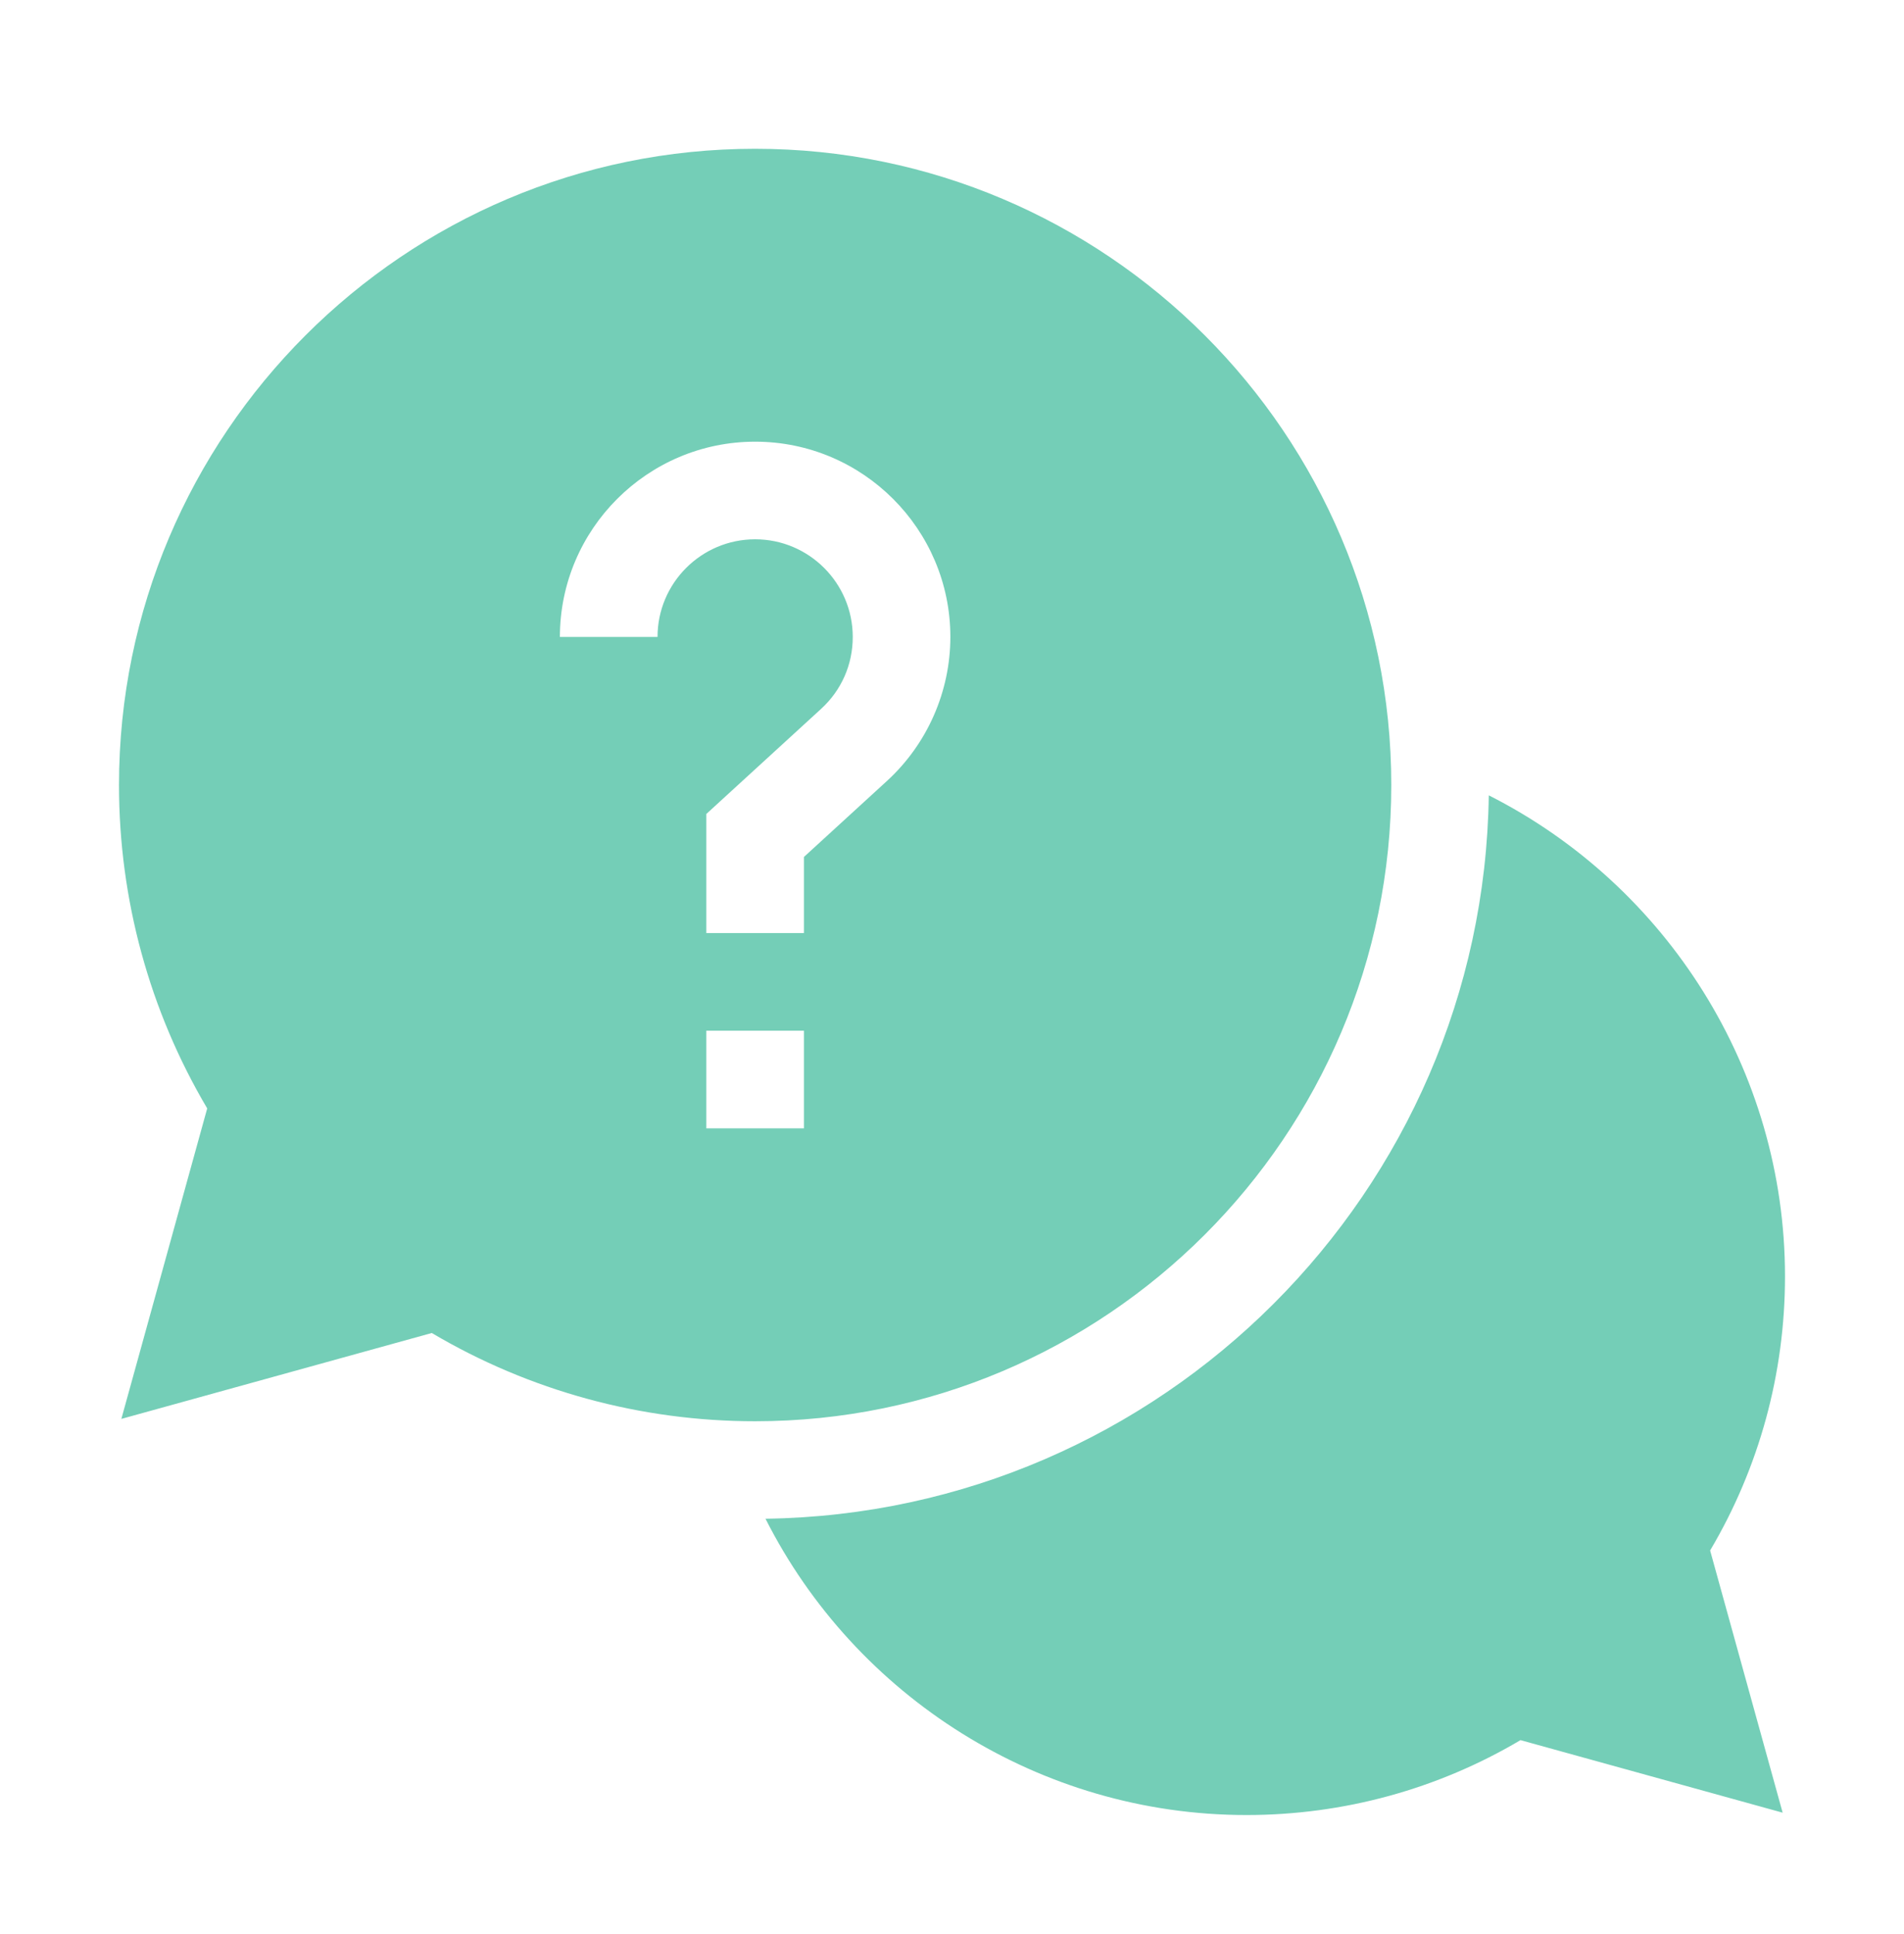
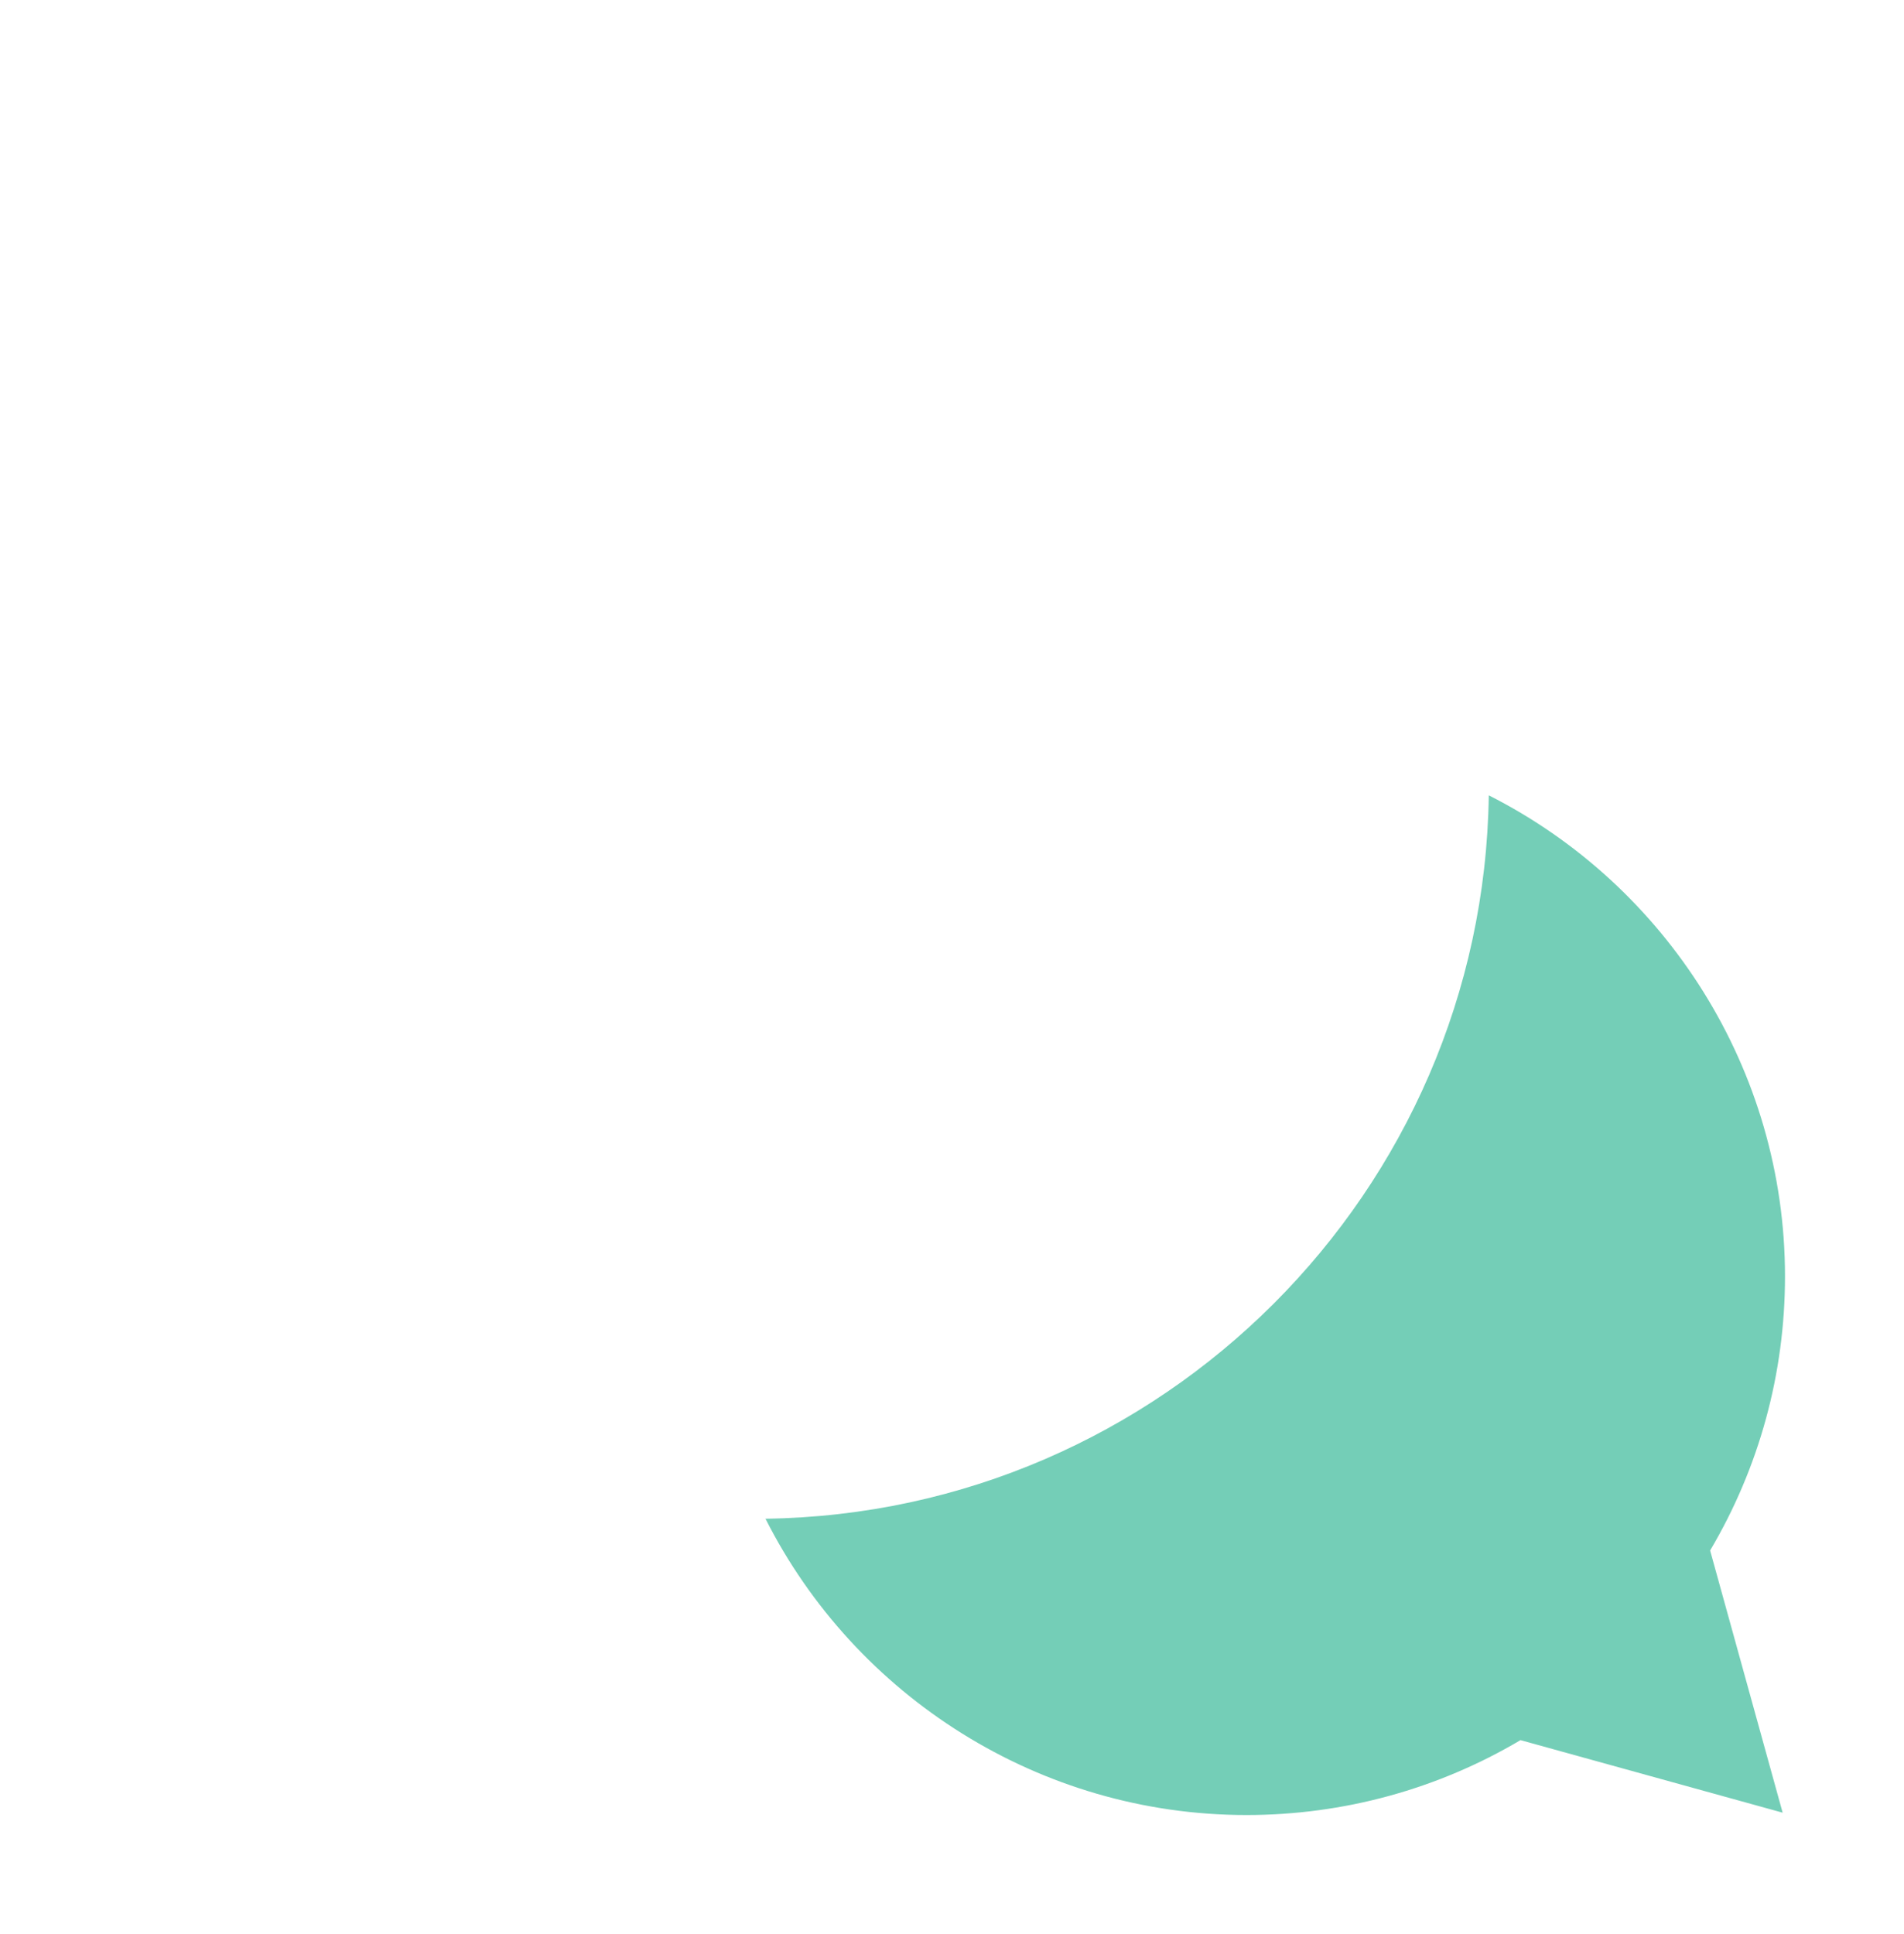
<svg xmlns="http://www.w3.org/2000/svg" width="64" height="65" viewBox="0 0 64 65" fill="none">
  <g clip-path="url(#clip0_6214_8814)">
    <path d="M60 42.898C60 35.949 56.013 29.747 50.043 26.73C49.857 40.055 39.055 50.857 25.731 51.042C28.747 57.013 34.949 61 41.898 61C45.157 61 48.325 60.132 51.109 58.483L59.921 60.921L57.483 52.109C59.132 49.325 60 46.157 60 42.898Z" fill="#74CEB7" />
-     <path d="M46.766 26.383C46.766 14.592 37.173 5 25.383 5C13.592 5 4 14.592 4 26.383C4 30.226 5.023 33.967 6.965 37.252L4.079 47.687L14.514 44.8C17.799 46.743 21.54 47.766 25.383 47.766C37.173 47.766 46.766 38.173 46.766 26.383ZM22.102 21.406H18.82C18.82 17.788 21.764 14.844 25.383 14.844C29.002 14.844 31.945 17.788 31.945 21.406C31.945 23.243 31.168 25.008 29.811 26.249L27.023 28.801V31.359H23.742V27.356L27.596 23.828C28.285 23.198 28.664 22.338 28.664 21.406C28.664 19.597 27.192 18.125 25.383 18.125C23.573 18.125 22.102 19.597 22.102 21.406ZM23.742 34.641H27.023V37.922H23.742V34.641Z" fill="#74CEB7" />
  </g>
  <defs>
    <clipPath id="clip0_6214_8814">
      <rect width="56" height="56" fill="white" transform="translate(4 5)" />
    </clipPath>
  </defs>
</svg>